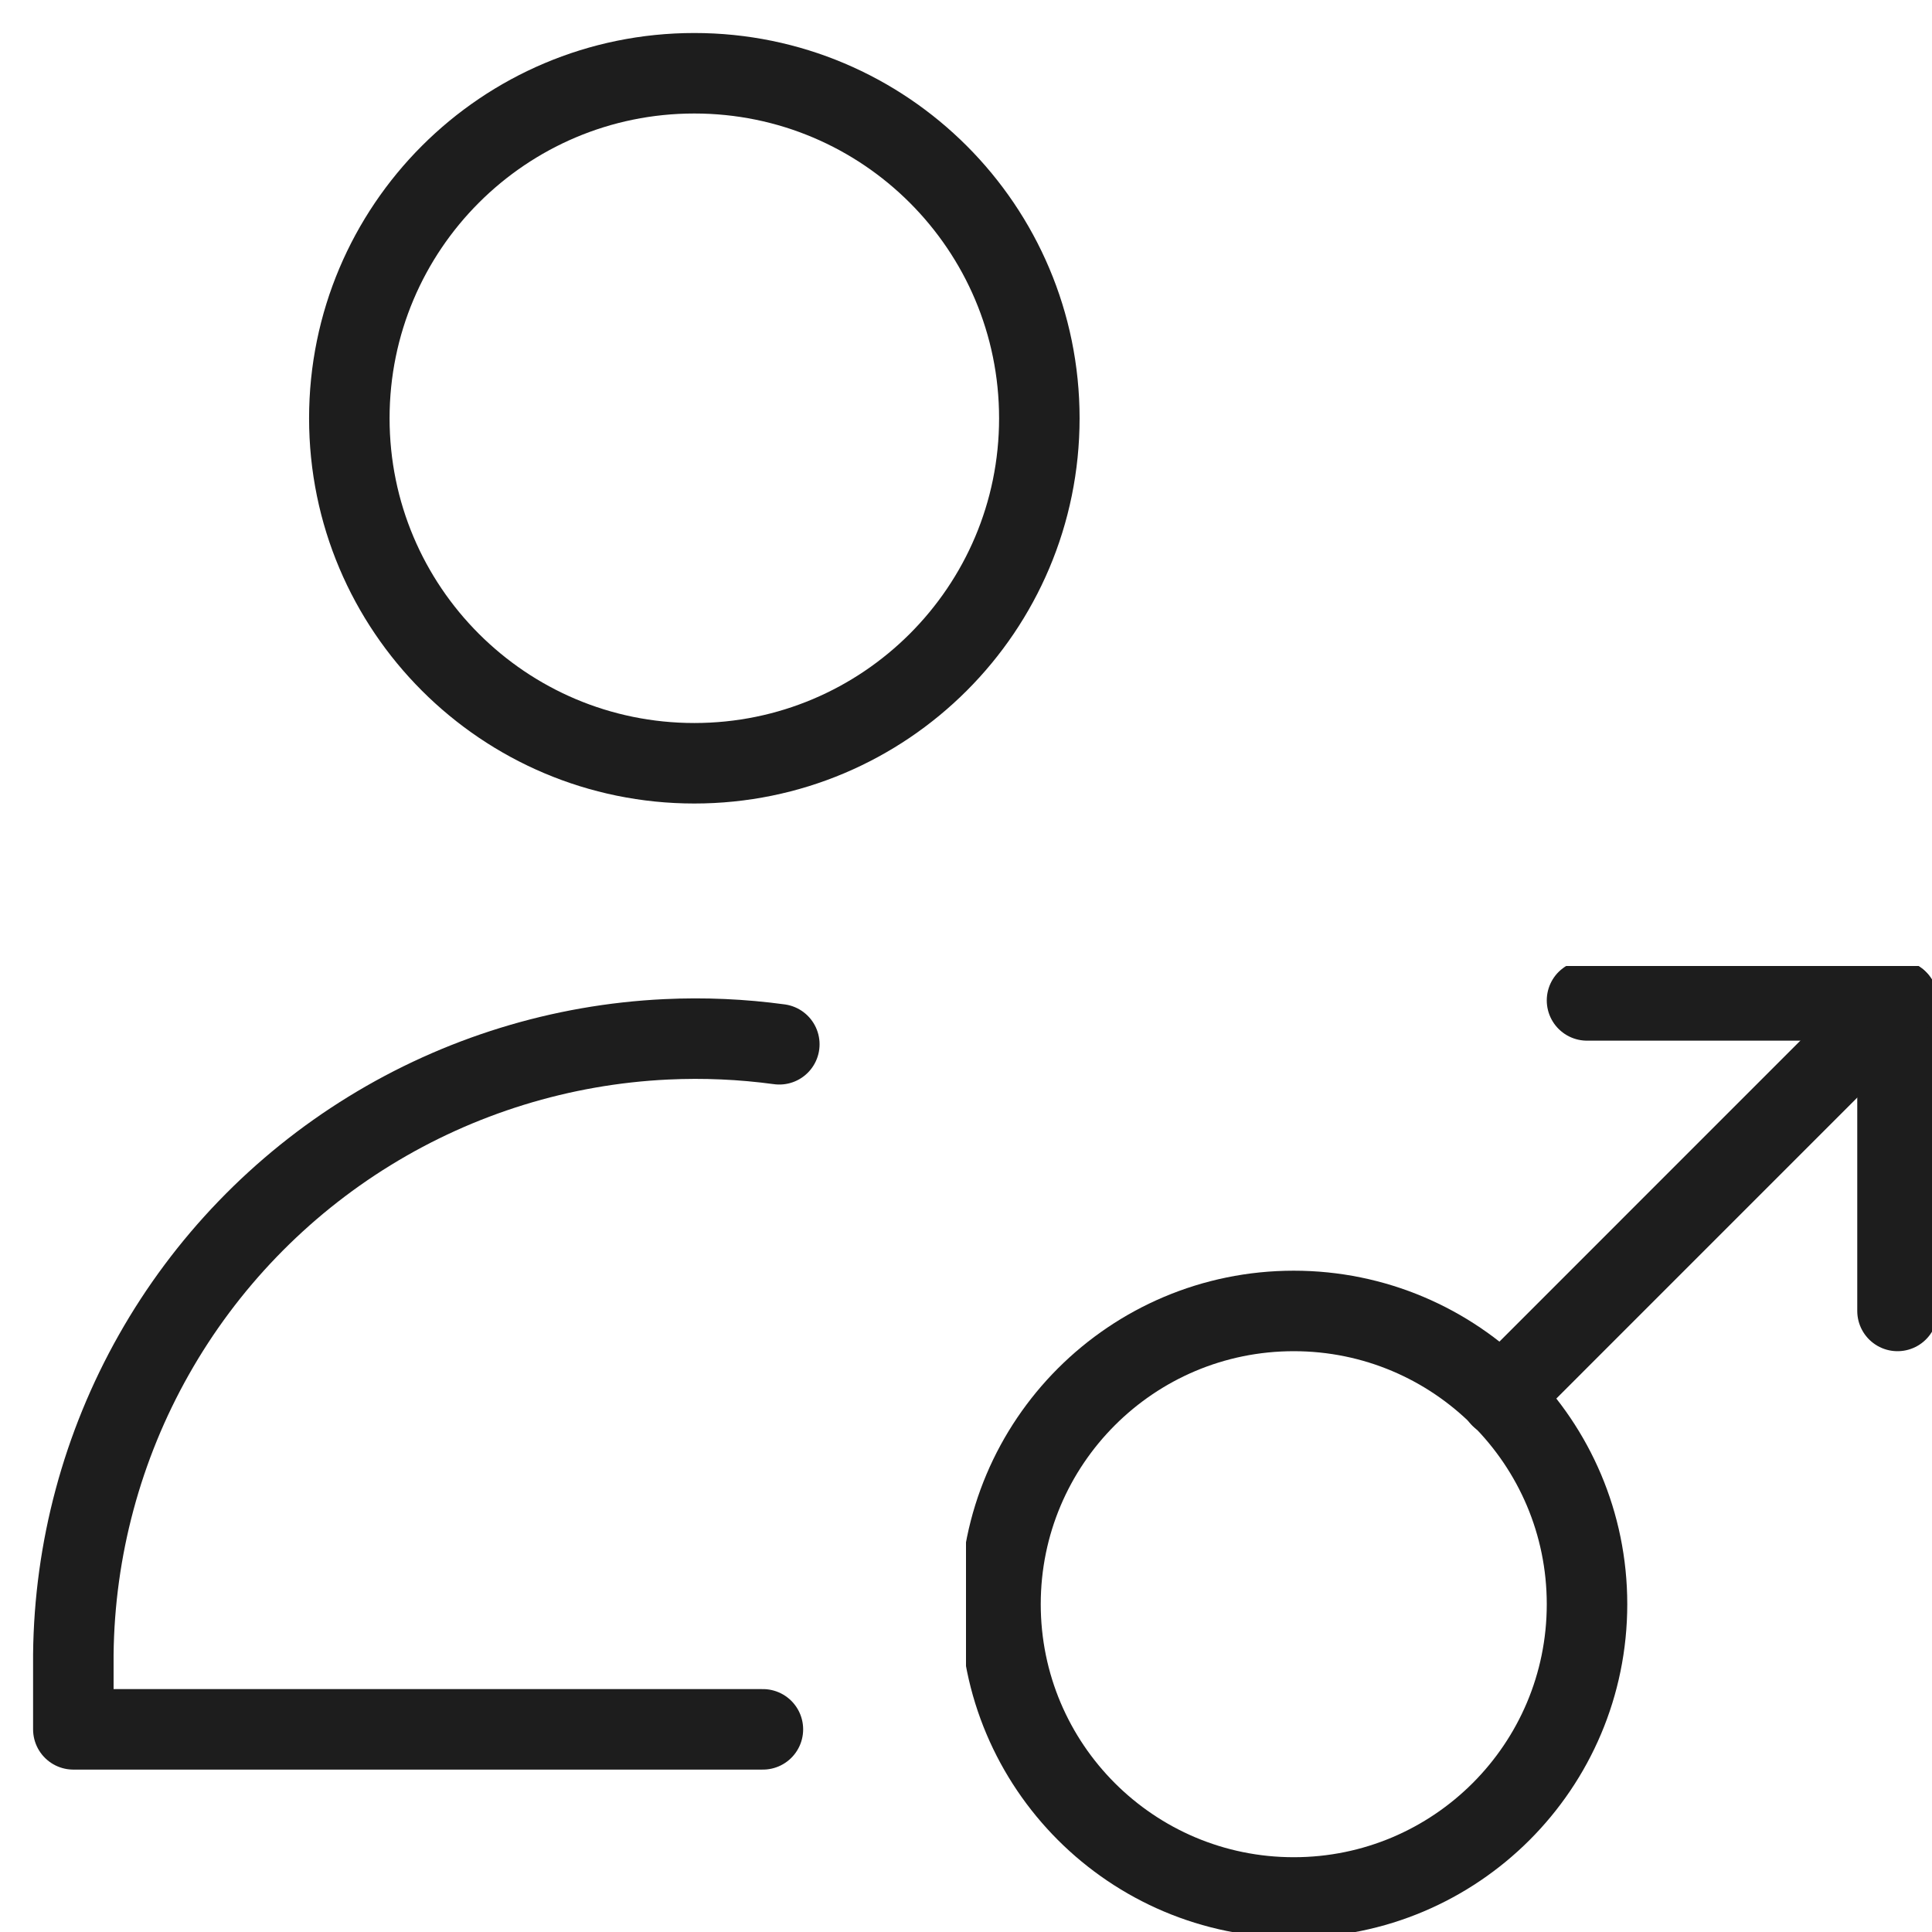
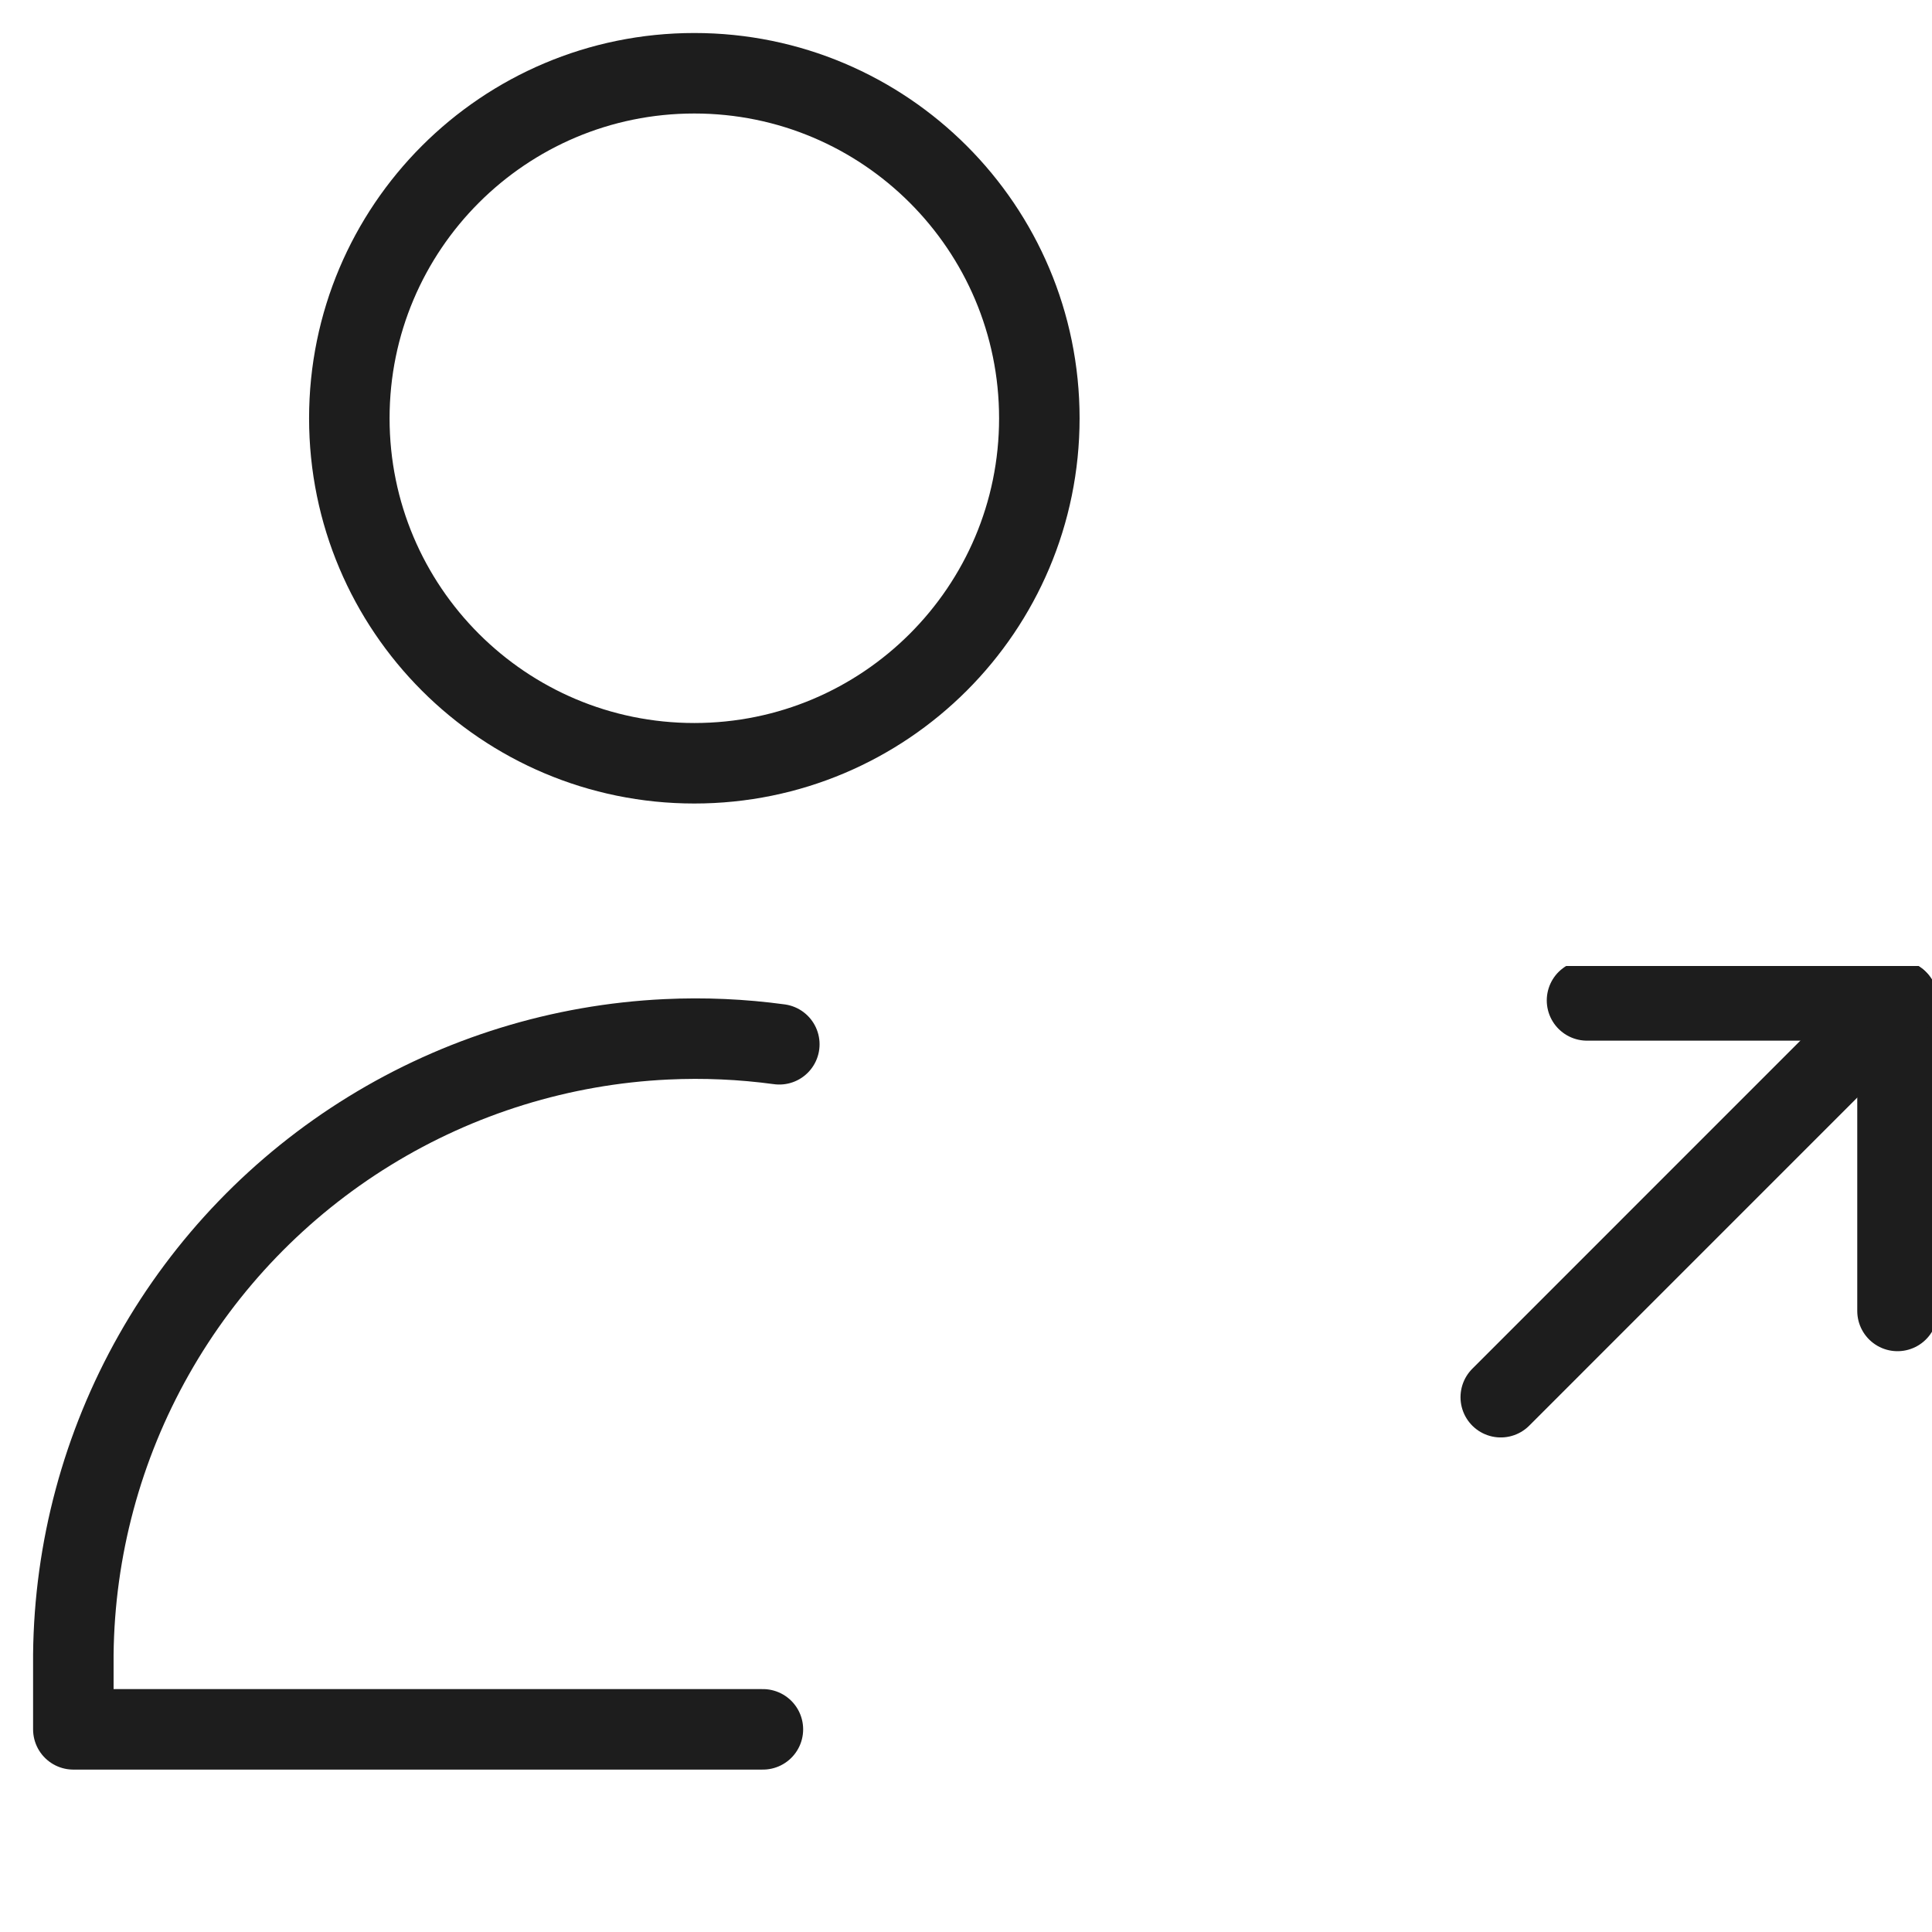
<svg xmlns="http://www.w3.org/2000/svg" width="48" height="48" viewBox="0 0 48 48" fill="none">
  <path d="M17.25 18.963C21.984 18.963 25.822 15.126 25.822 10.392C25.822 5.658 21.984 1.82 17.25 1.82C12.516 1.82 8.679 5.658 8.679 10.392C8.679 15.126 12.516 18.963 17.25 18.963Z" stroke="#1D1D1D" stroke-width="2" stroke-linecap="round" stroke-linejoin="round" />
  <path d="M18.954 42.965H1.822V41.106C1.849 38.493 2.538 35.929 3.825 33.654C5.111 31.38 6.954 29.468 9.179 28.099C11.405 26.729 13.942 25.946 16.552 25.822C17.494 25.777 18.434 25.819 19.362 25.945" stroke="#1D1D1D" stroke-width="2" stroke-linecap="round" stroke-linejoin="round" />
  <g clip-path="url(#clip0_2409_63548)">
-     <path d="M32.143 47.142C36.167 47.142 39.429 43.88 39.429 39.856C39.429 35.832 36.167 32.57 32.143 32.57C28.119 32.57 24.857 35.832 24.857 39.856C24.857 43.88 28.119 47.142 32.143 47.142Z" stroke="#1D1D1D" stroke-width="2" stroke-linecap="round" stroke-linejoin="round" />
    <path d="M39.429 24.855H47.143V32.57" stroke="#1D1D1D" stroke-width="2" stroke-linecap="round" stroke-linejoin="round" />
    <path d="M37.286 34.713L47.143 24.855" stroke="#1D1D1D" stroke-width="2" stroke-linecap="round" stroke-linejoin="round" />
  </g>
  <defs>
    <clipPath id="clip0_2409_63548">
      <rect width="24" height="24" fill="white" transform="translate(24 24)" />
    </clipPath>
  </defs>
</svg>